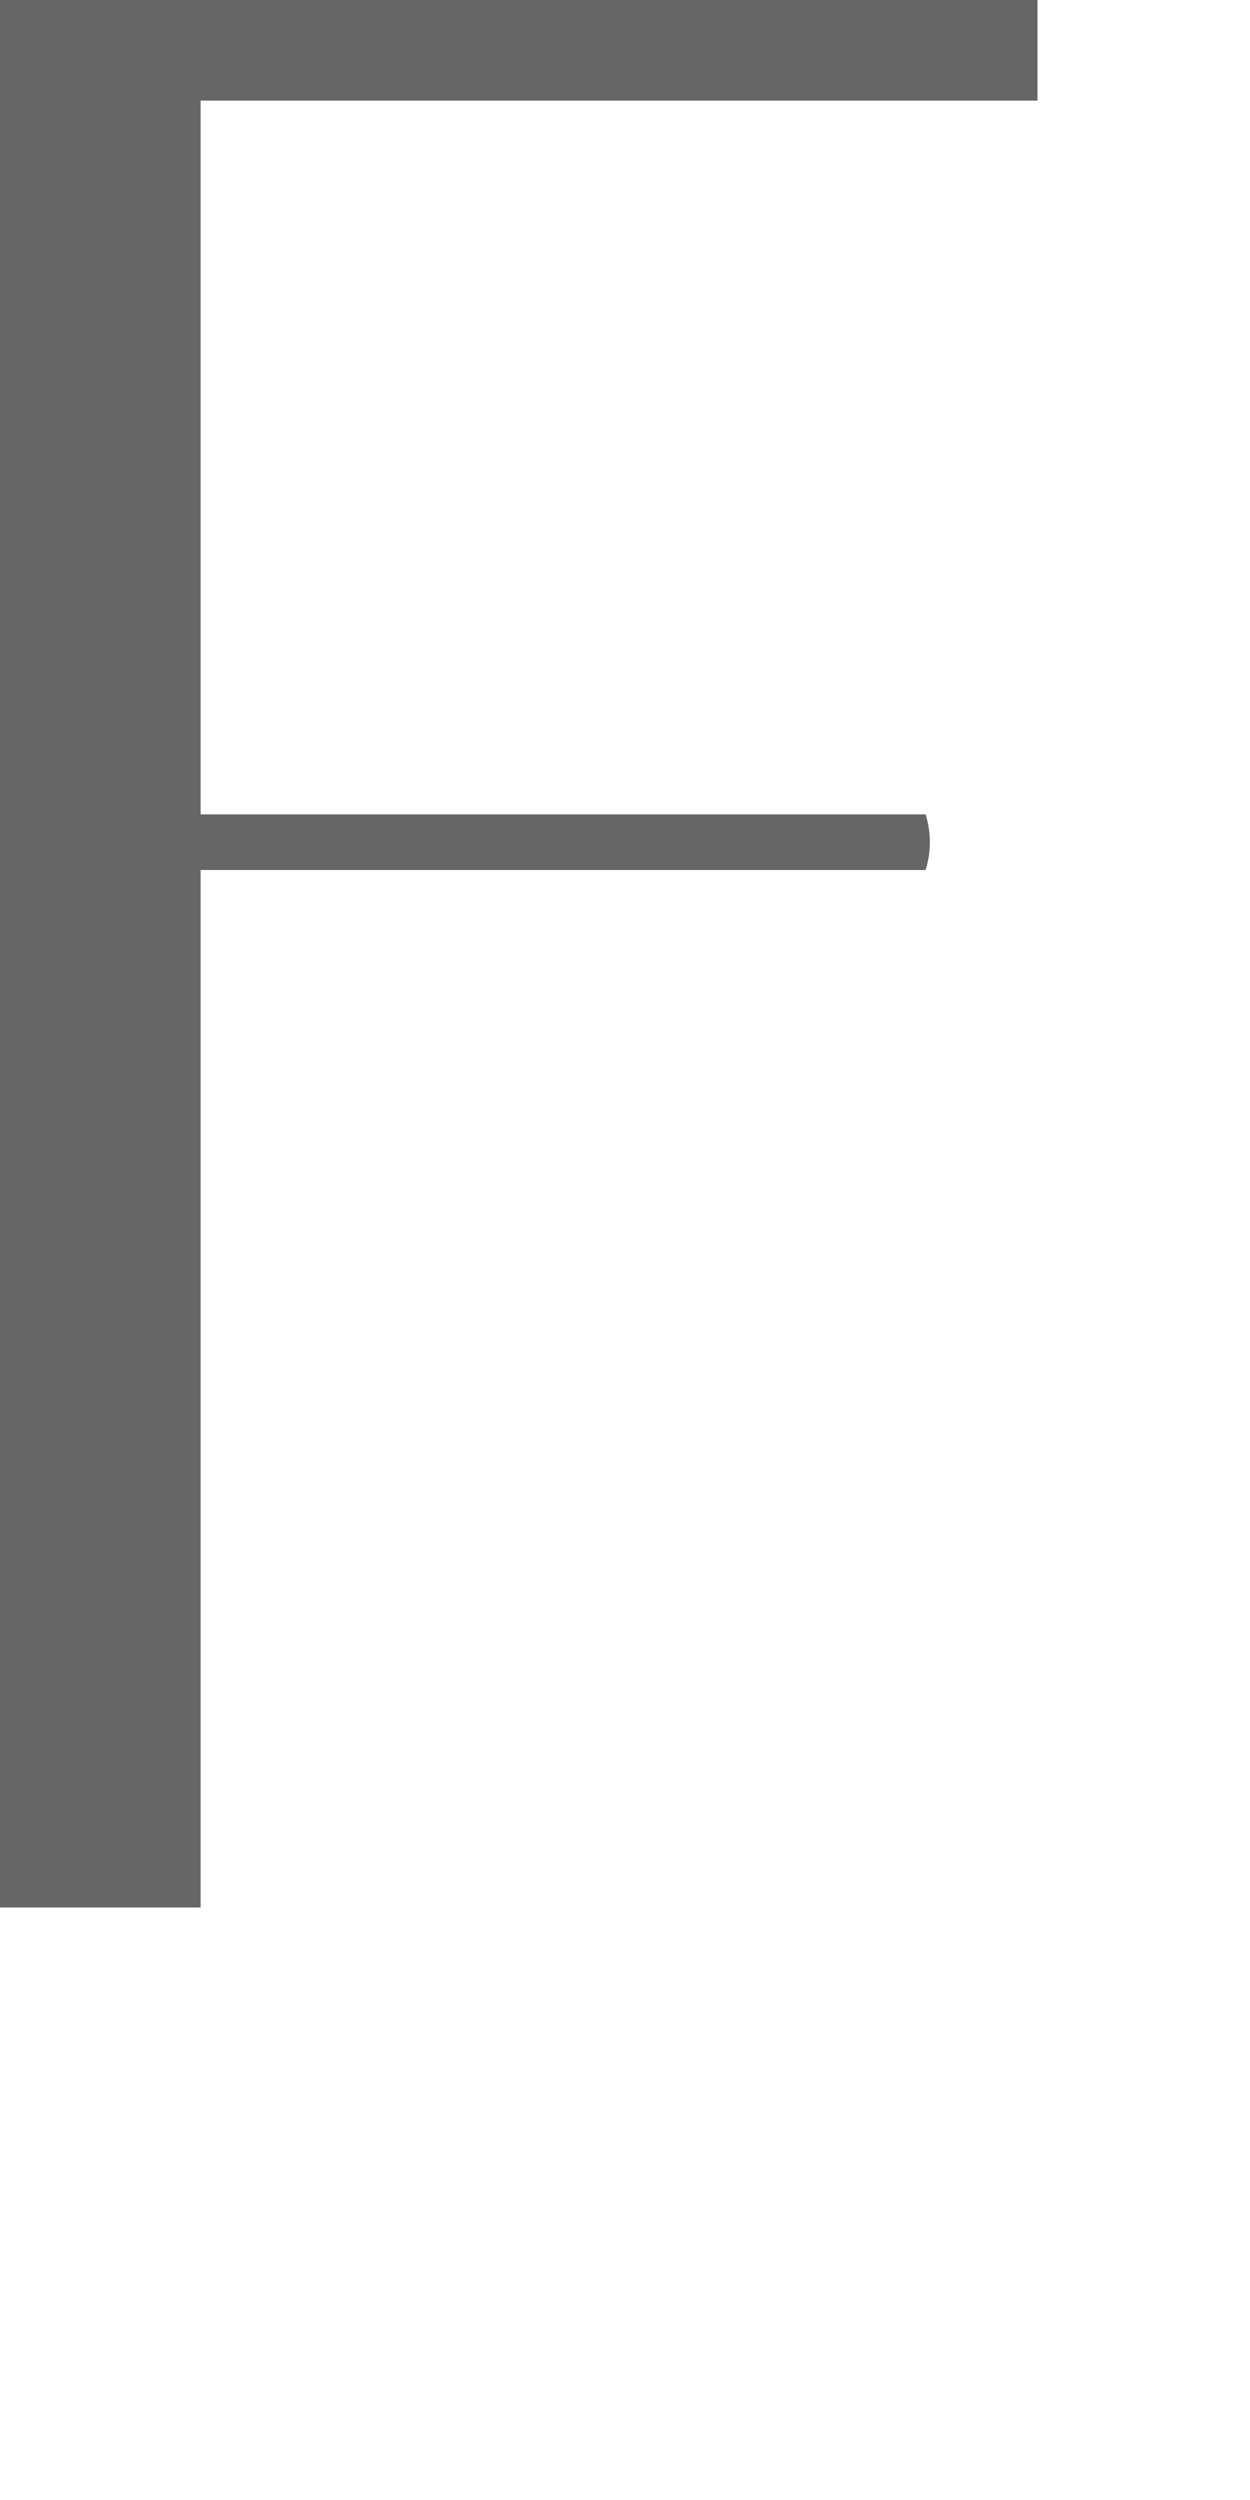
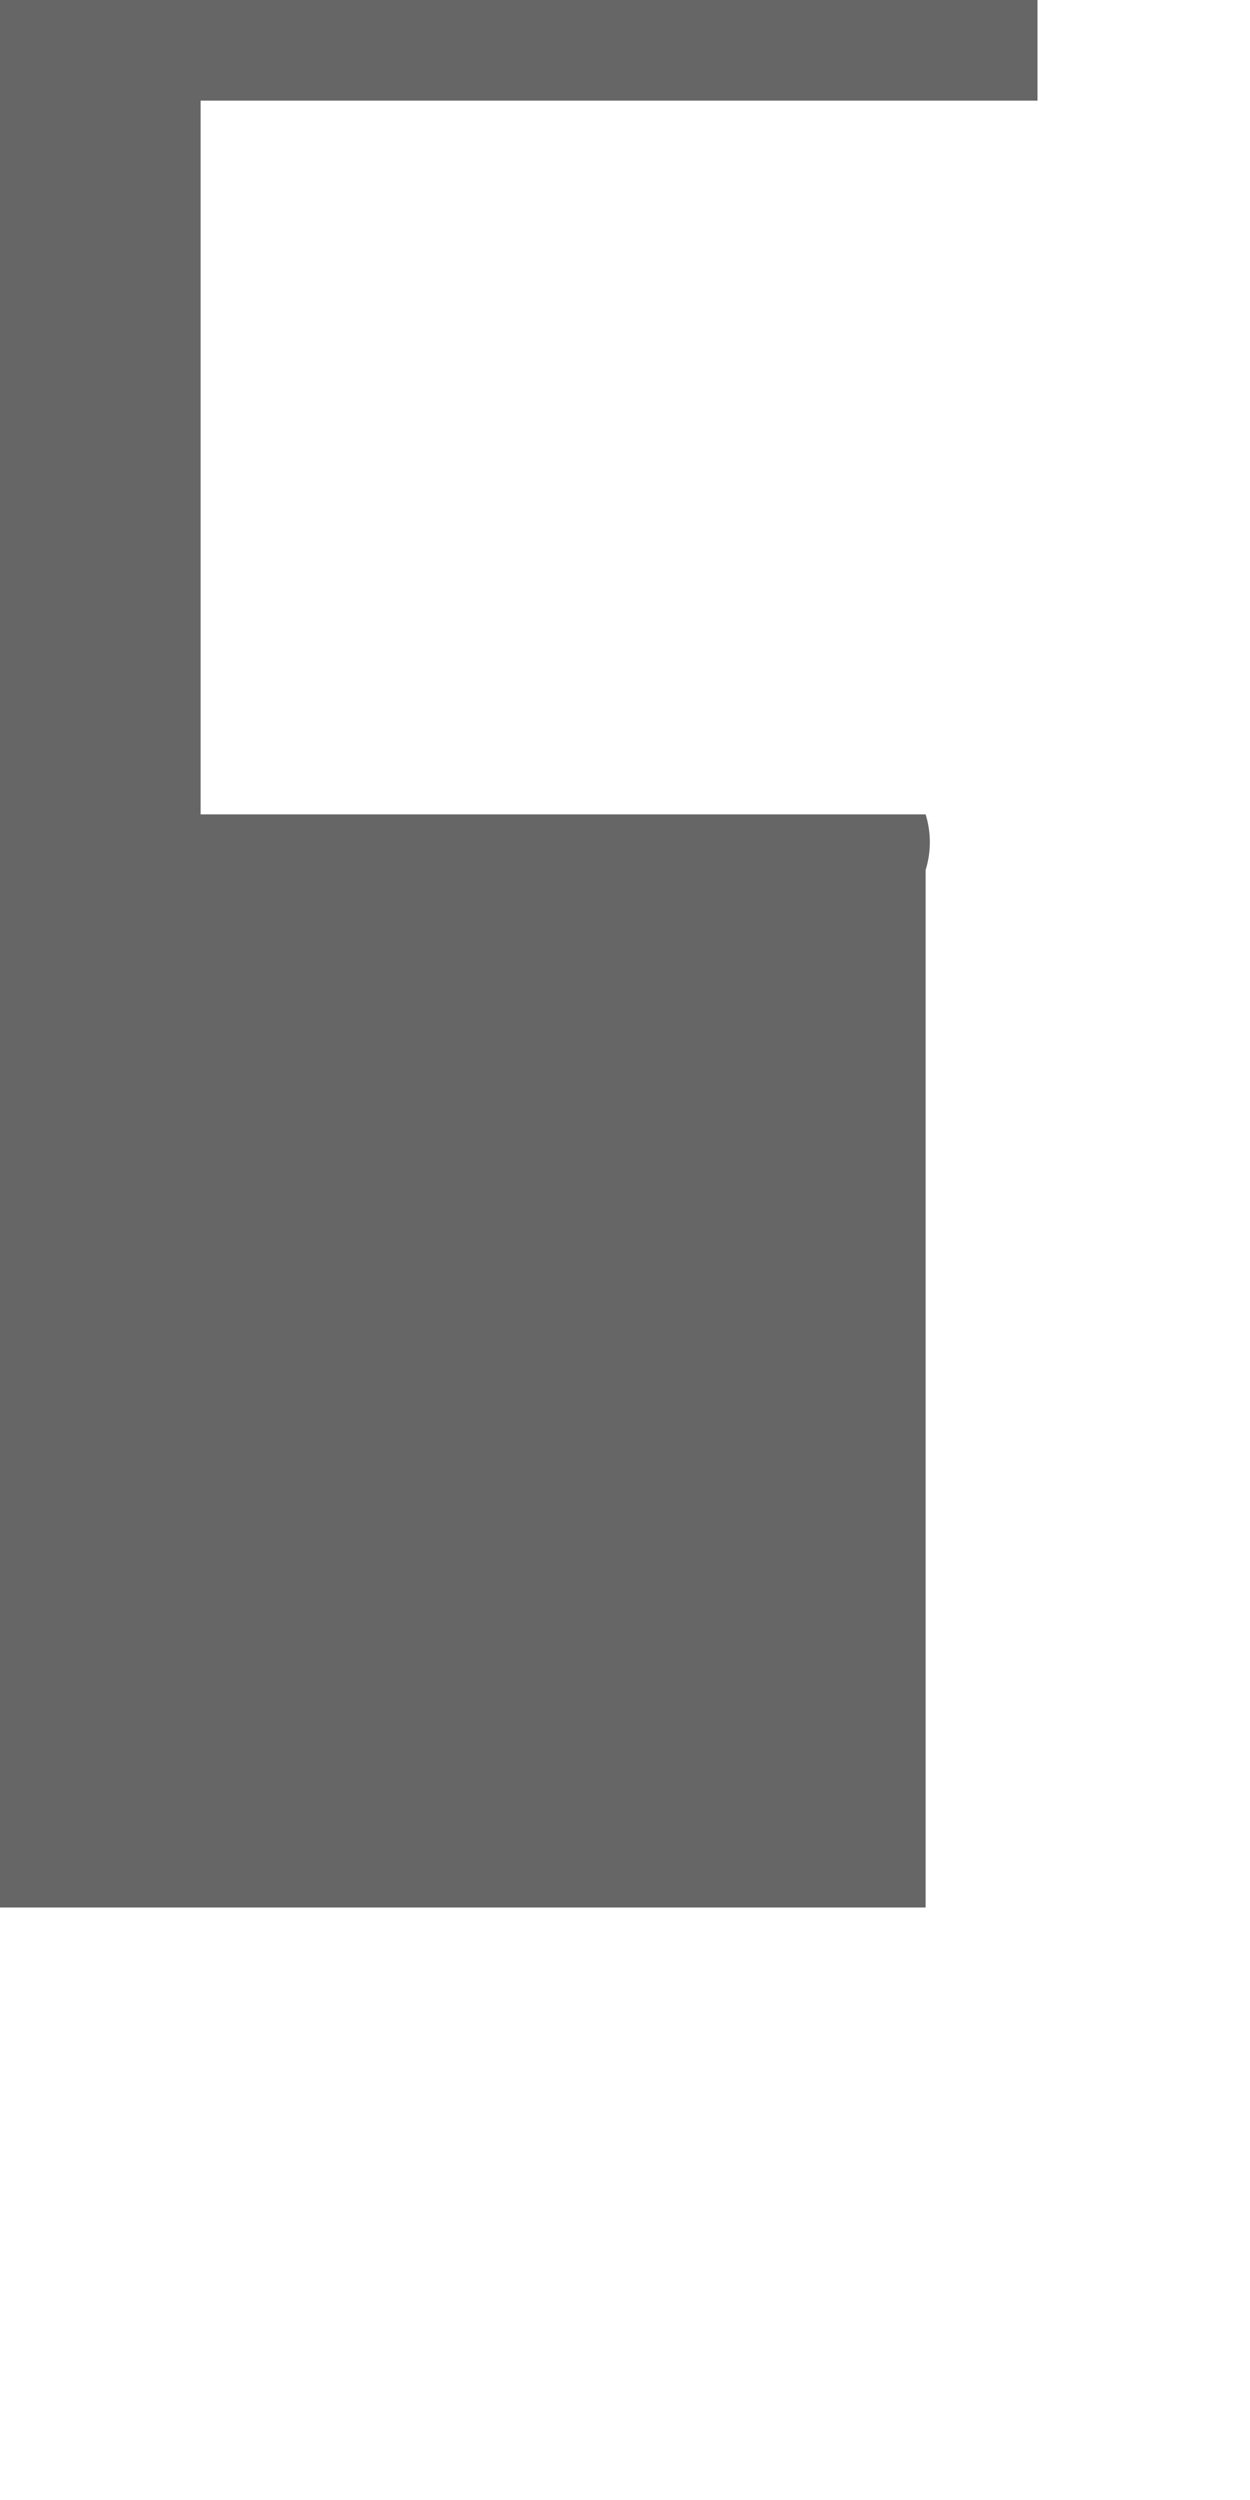
<svg xmlns="http://www.w3.org/2000/svg" fill="none" height="100%" overflow="visible" preserveAspectRatio="none" style="display: block;" viewBox="0 0 2 4" width="100%">
-   <path d="M0 0H1.66V0.161H0.321V1.303H1.481C1.49 1.332 1.49 1.363 1.481 1.392H0.321V3.052H0V0Z" fill="#666666" id="Vector" />
+   <path d="M0 0H1.66V0.161H0.321V1.303H1.481C1.49 1.332 1.49 1.363 1.481 1.392V3.052H0V0Z" fill="#666666" id="Vector" />
</svg>